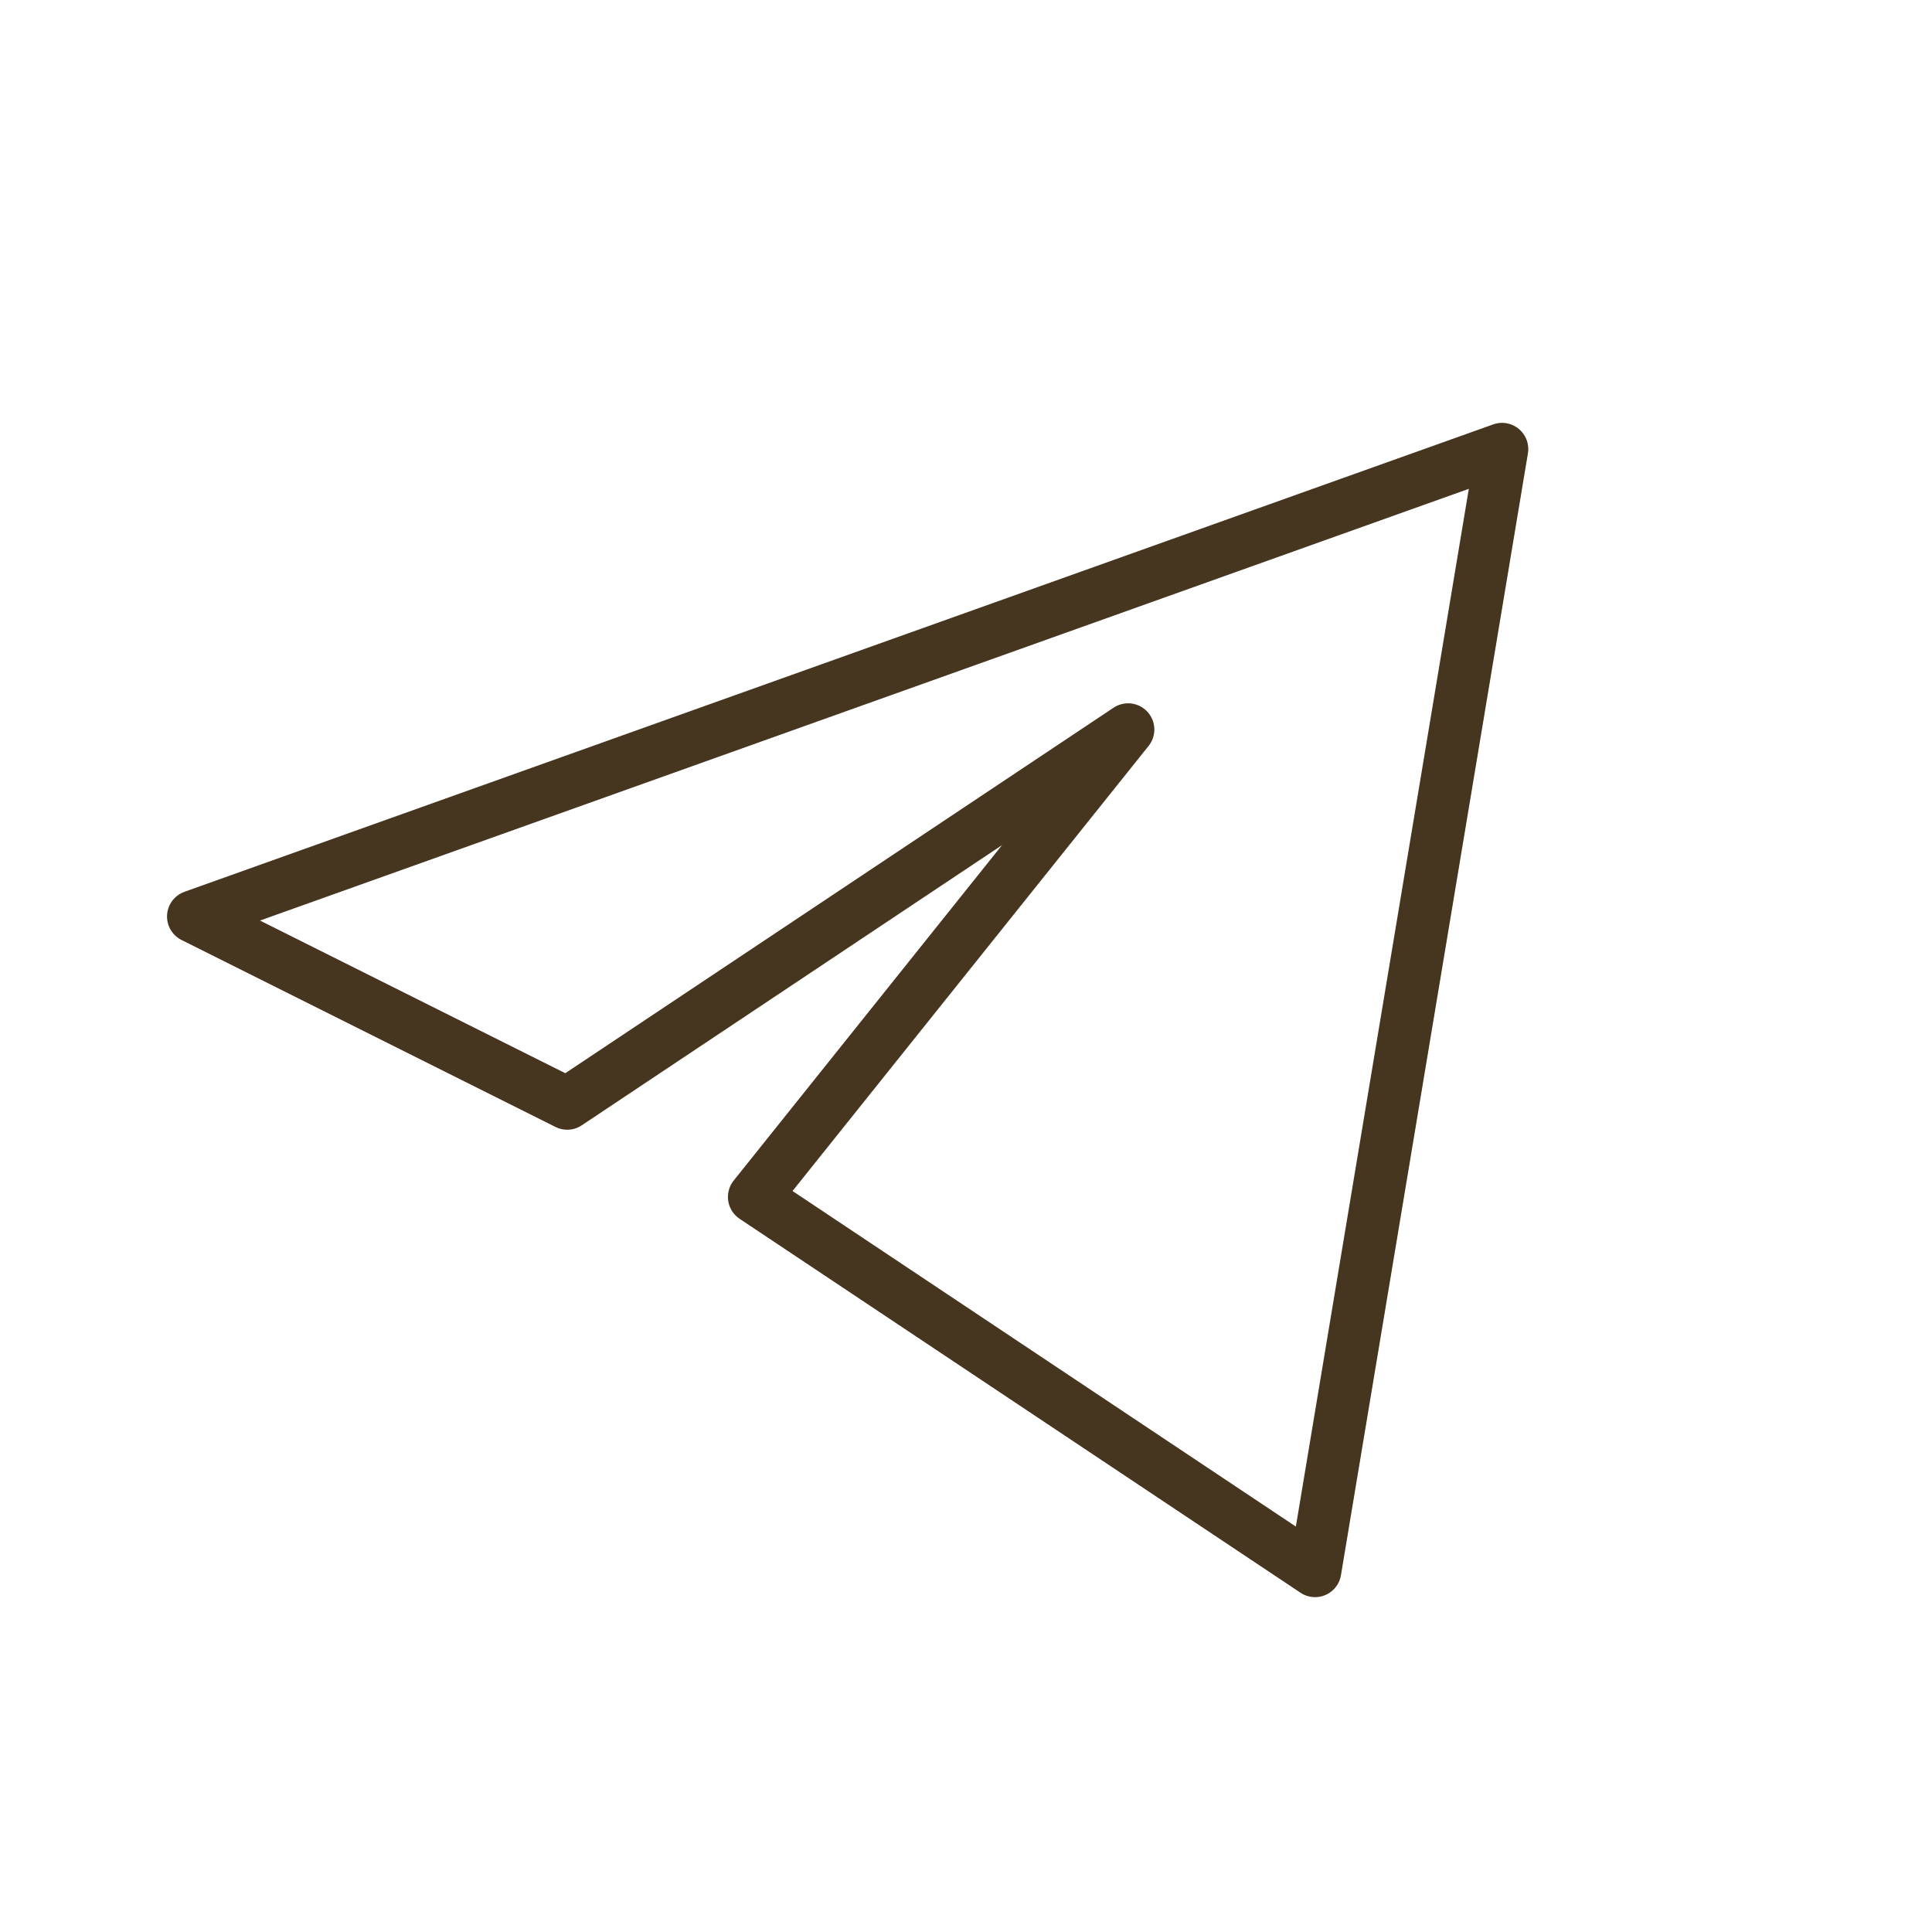
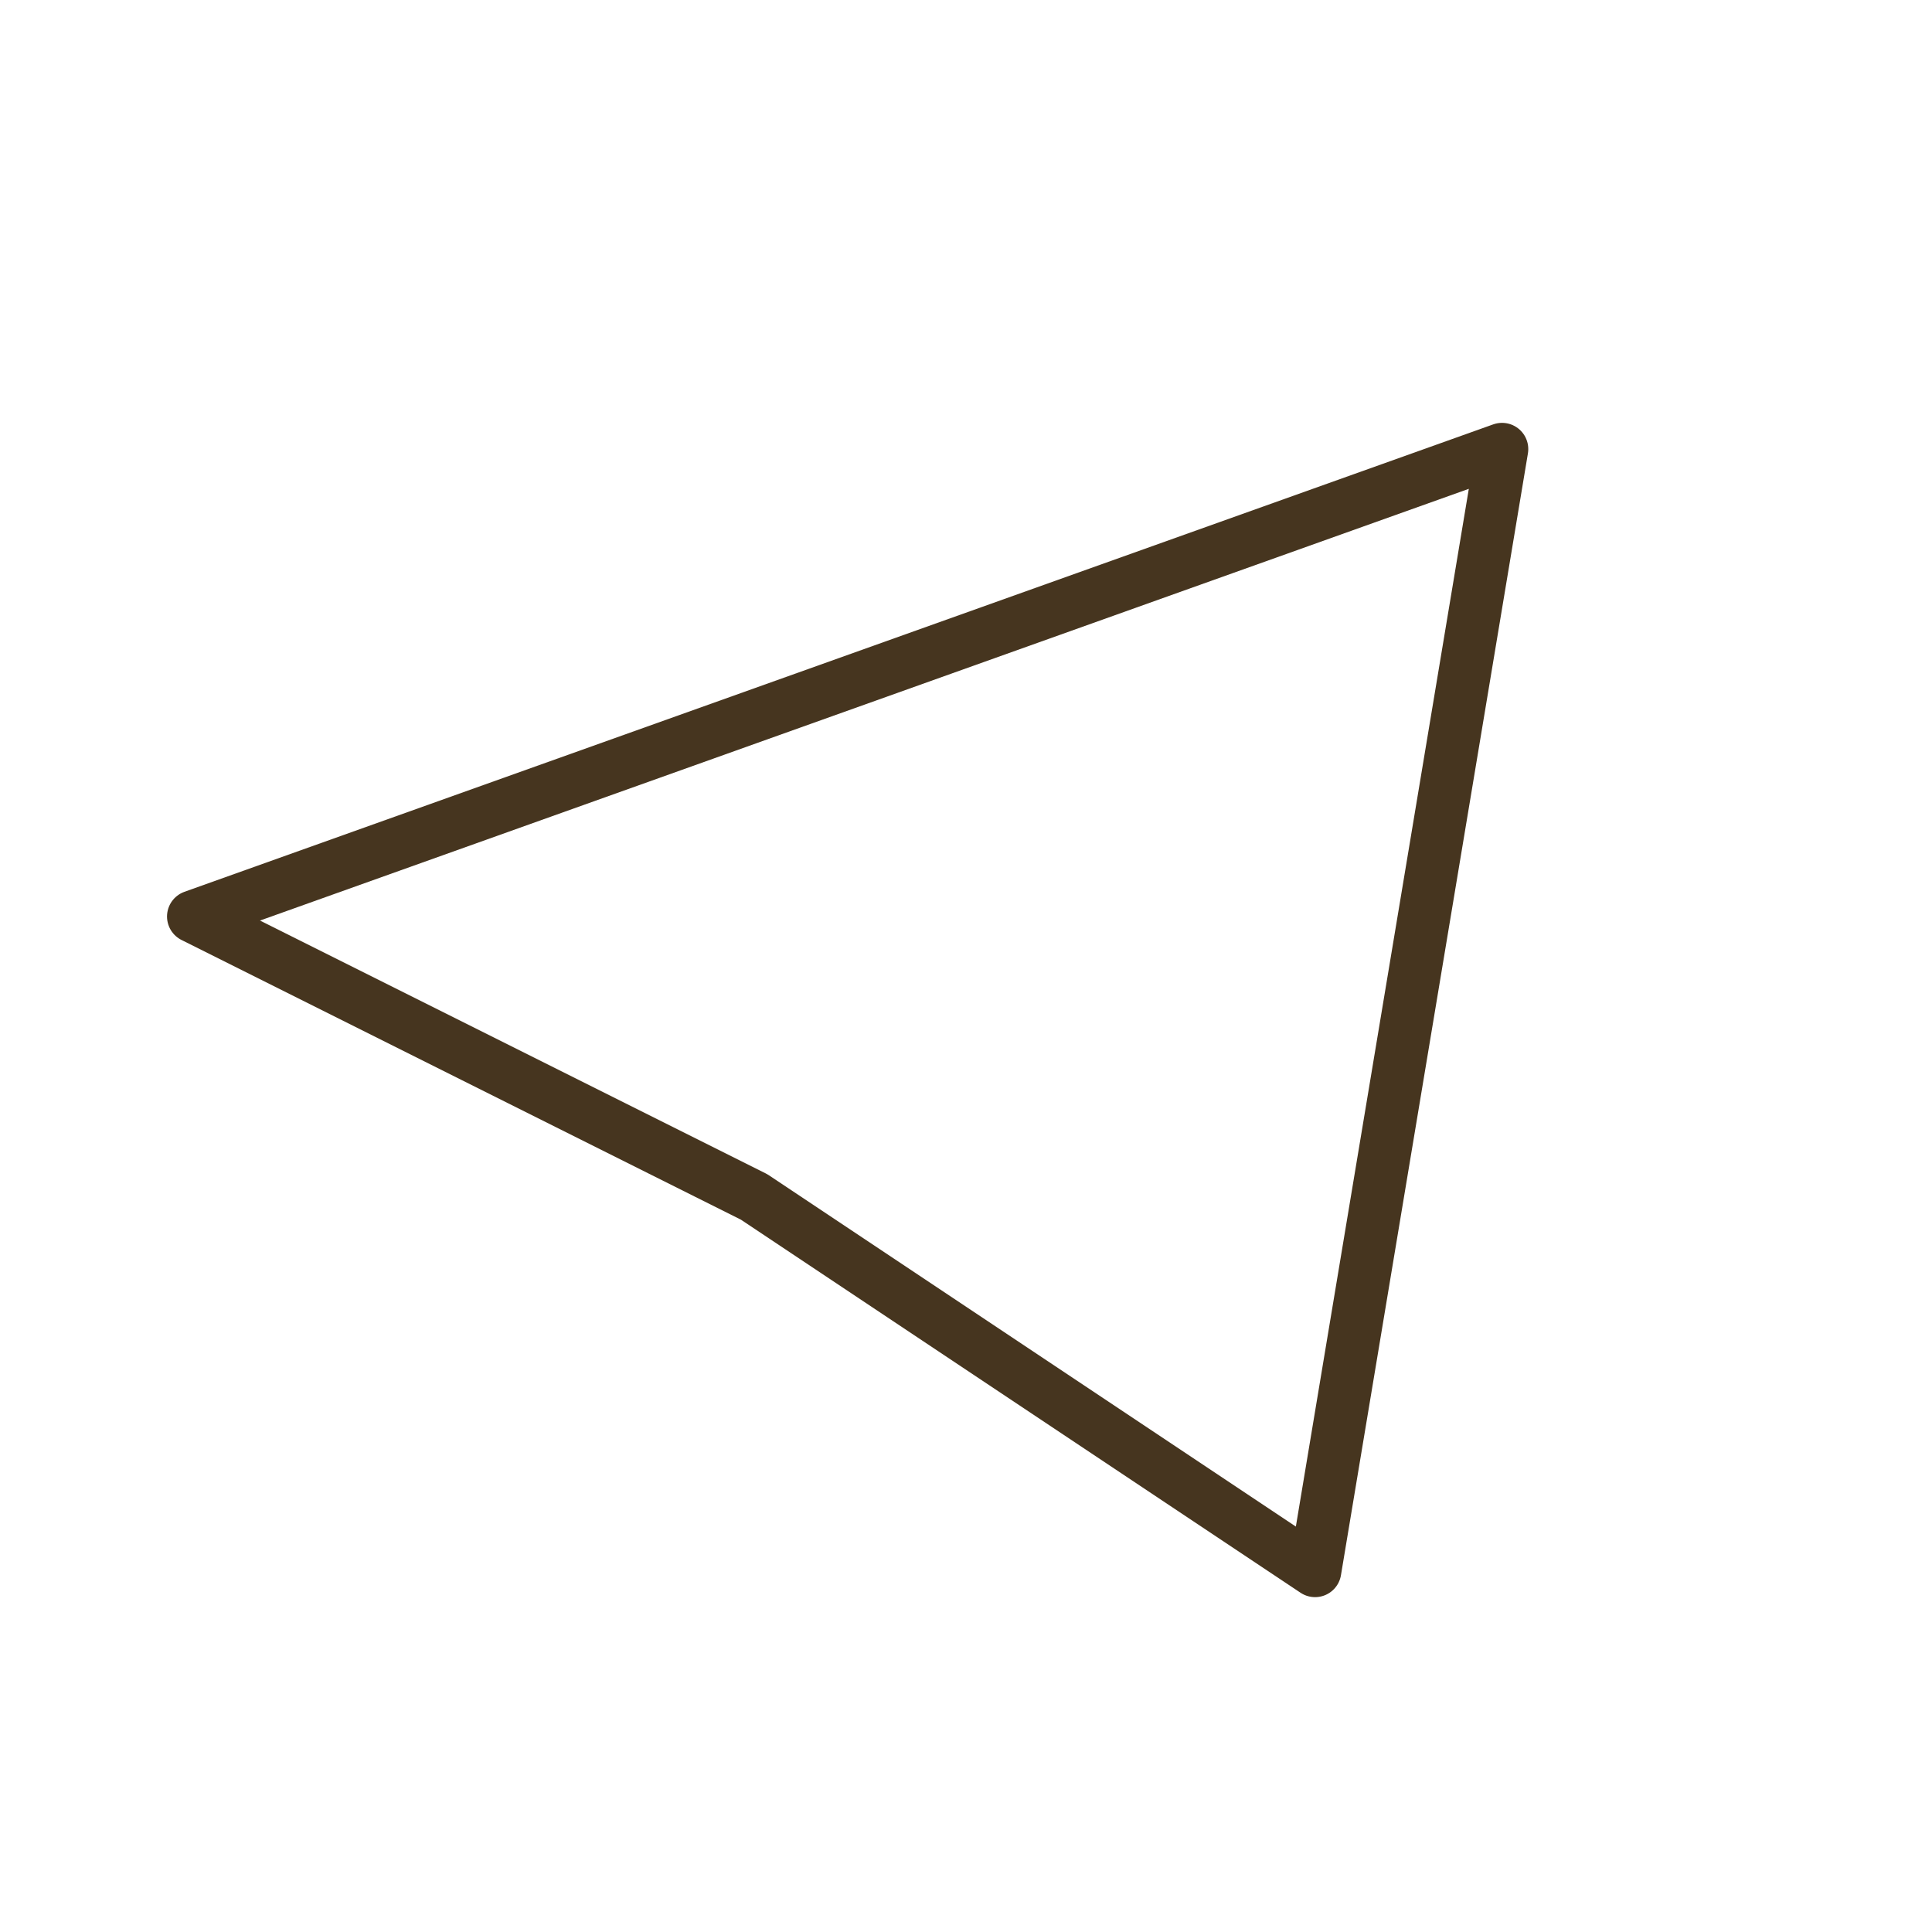
<svg xmlns="http://www.w3.org/2000/svg" width="31" height="31" viewBox="0 0 31 31" fill="none">
-   <path d="M24.101 7.206L3.101 14.706L9.101 17.706L18.101 11.706L12.101 19.206L21.101 25.206L24.101 7.206Z" stroke="#46351F" stroke-width="0.842" stroke-linejoin="round" />
+   <path d="M24.101 7.206L3.101 14.706L9.101 17.706L12.101 19.206L21.101 25.206L24.101 7.206Z" stroke="#46351F" stroke-width="0.842" stroke-linejoin="round" />
</svg>